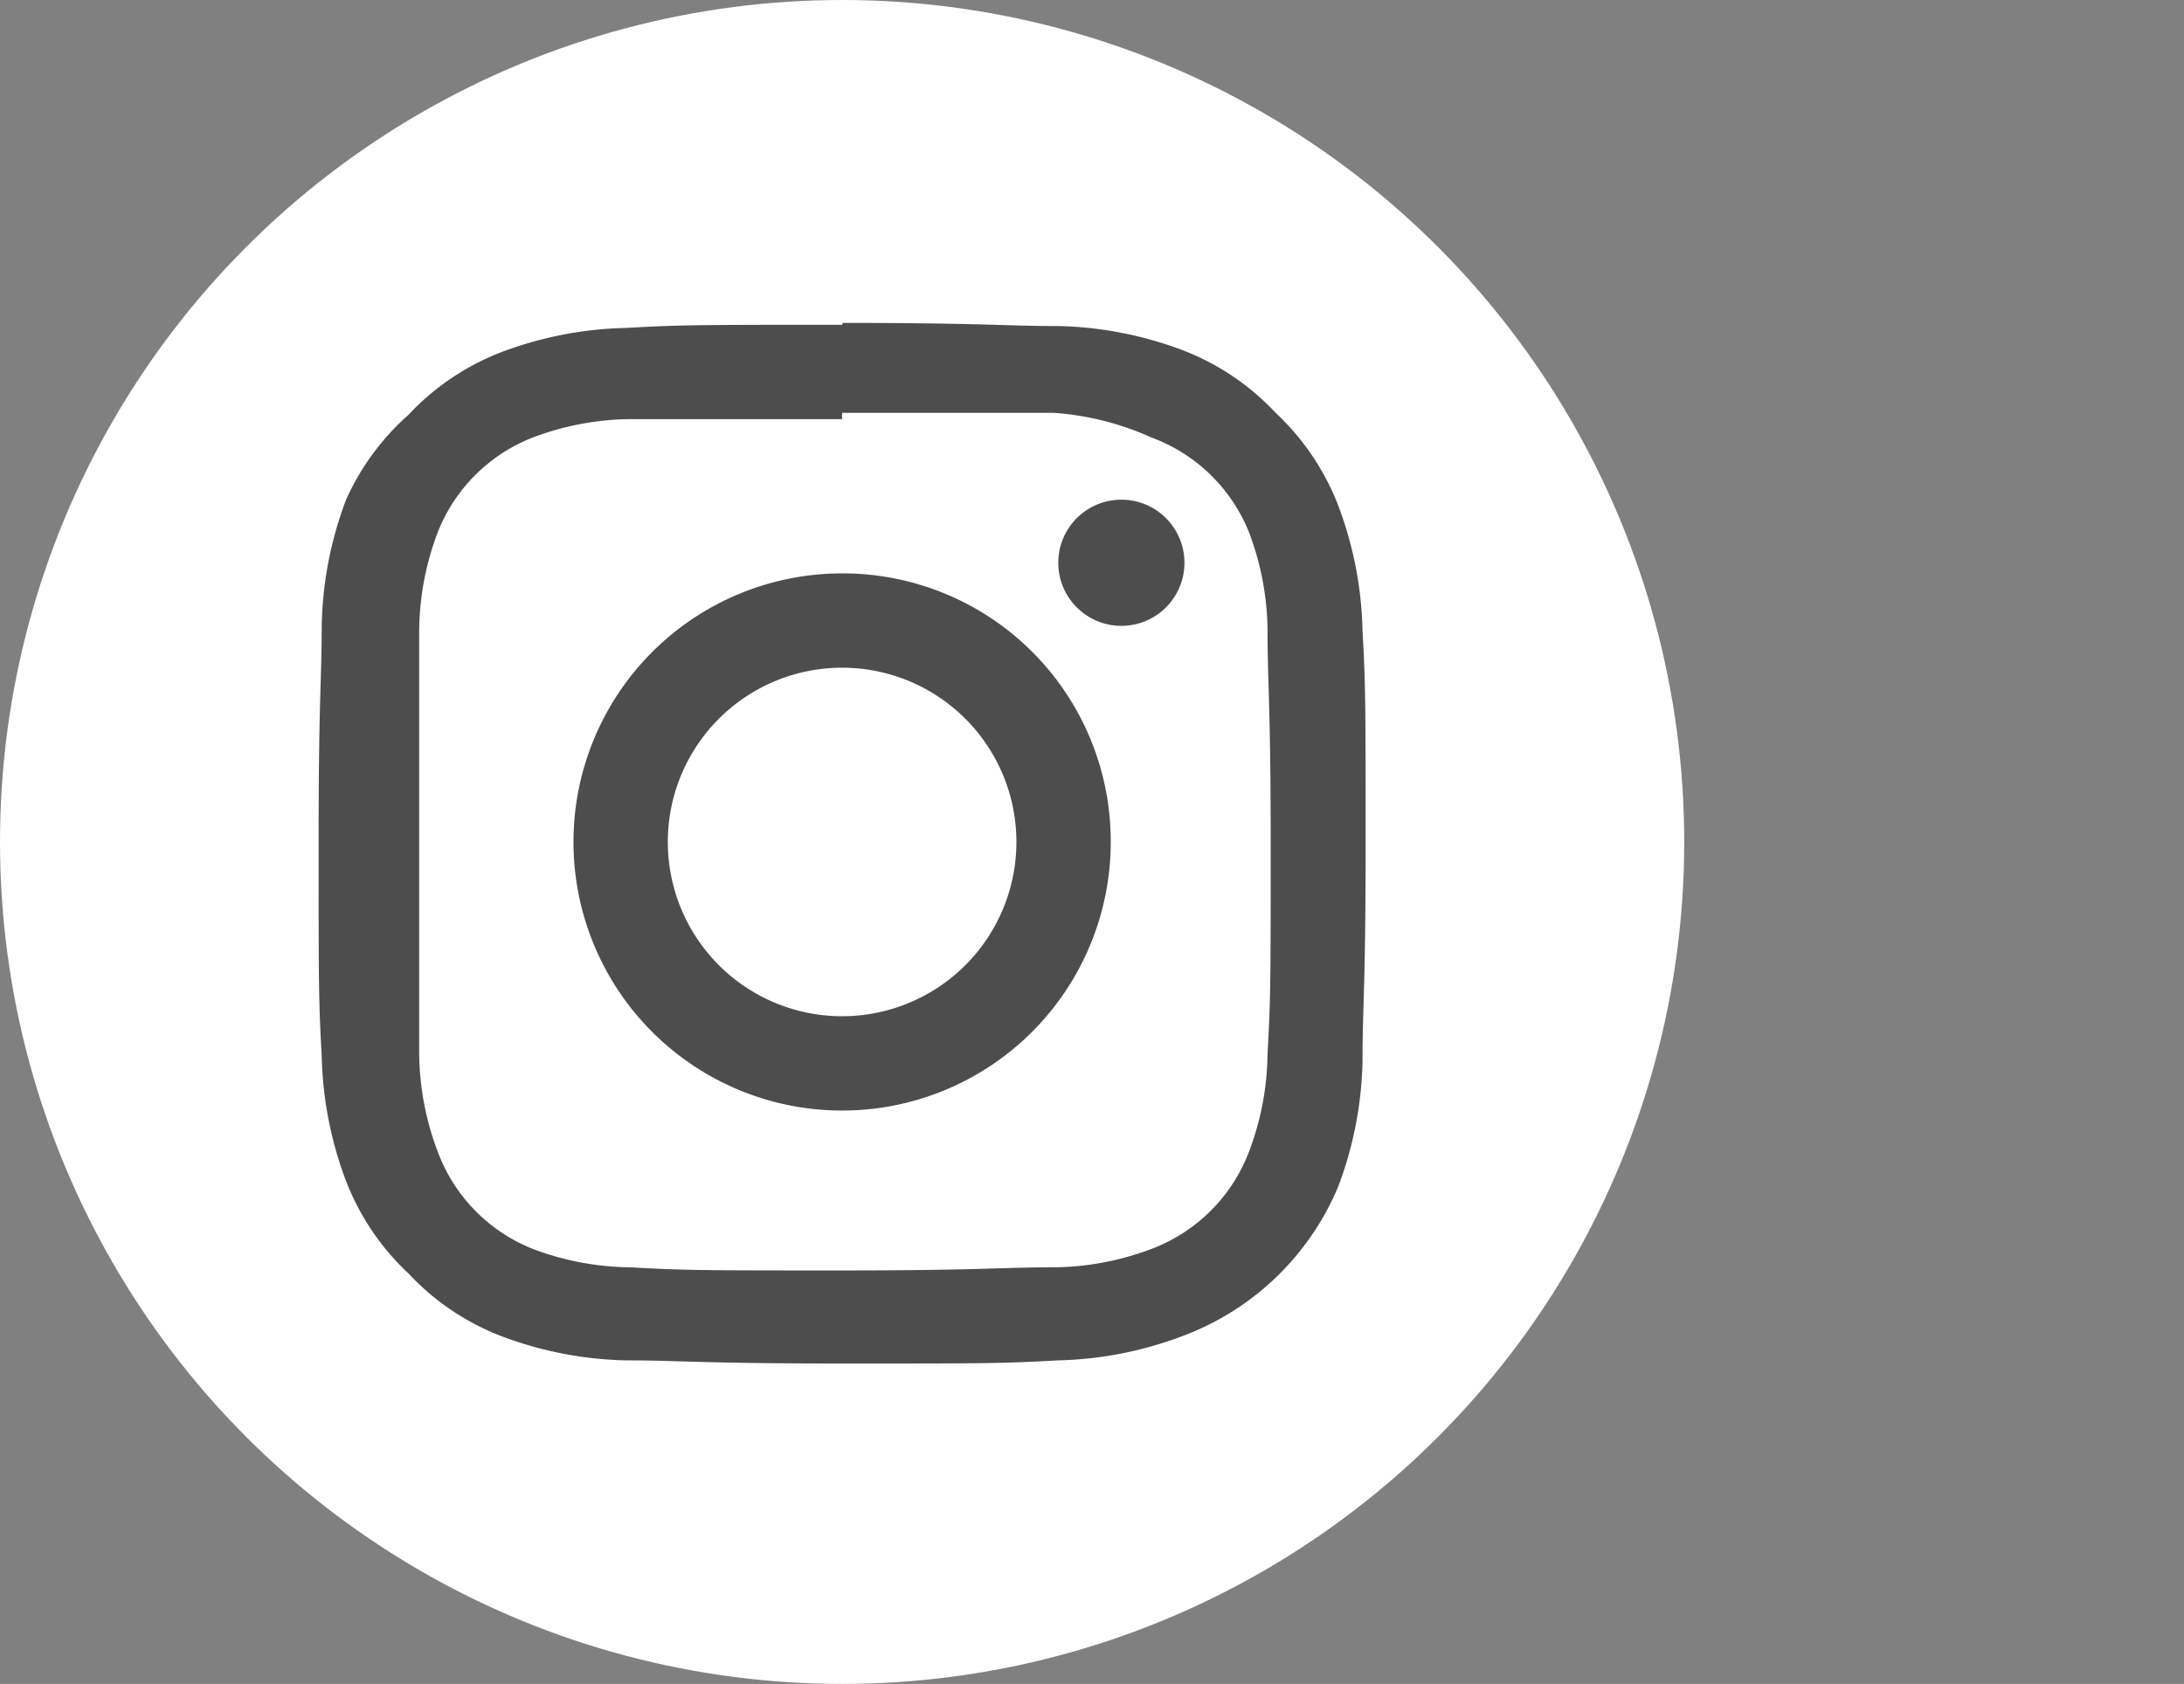
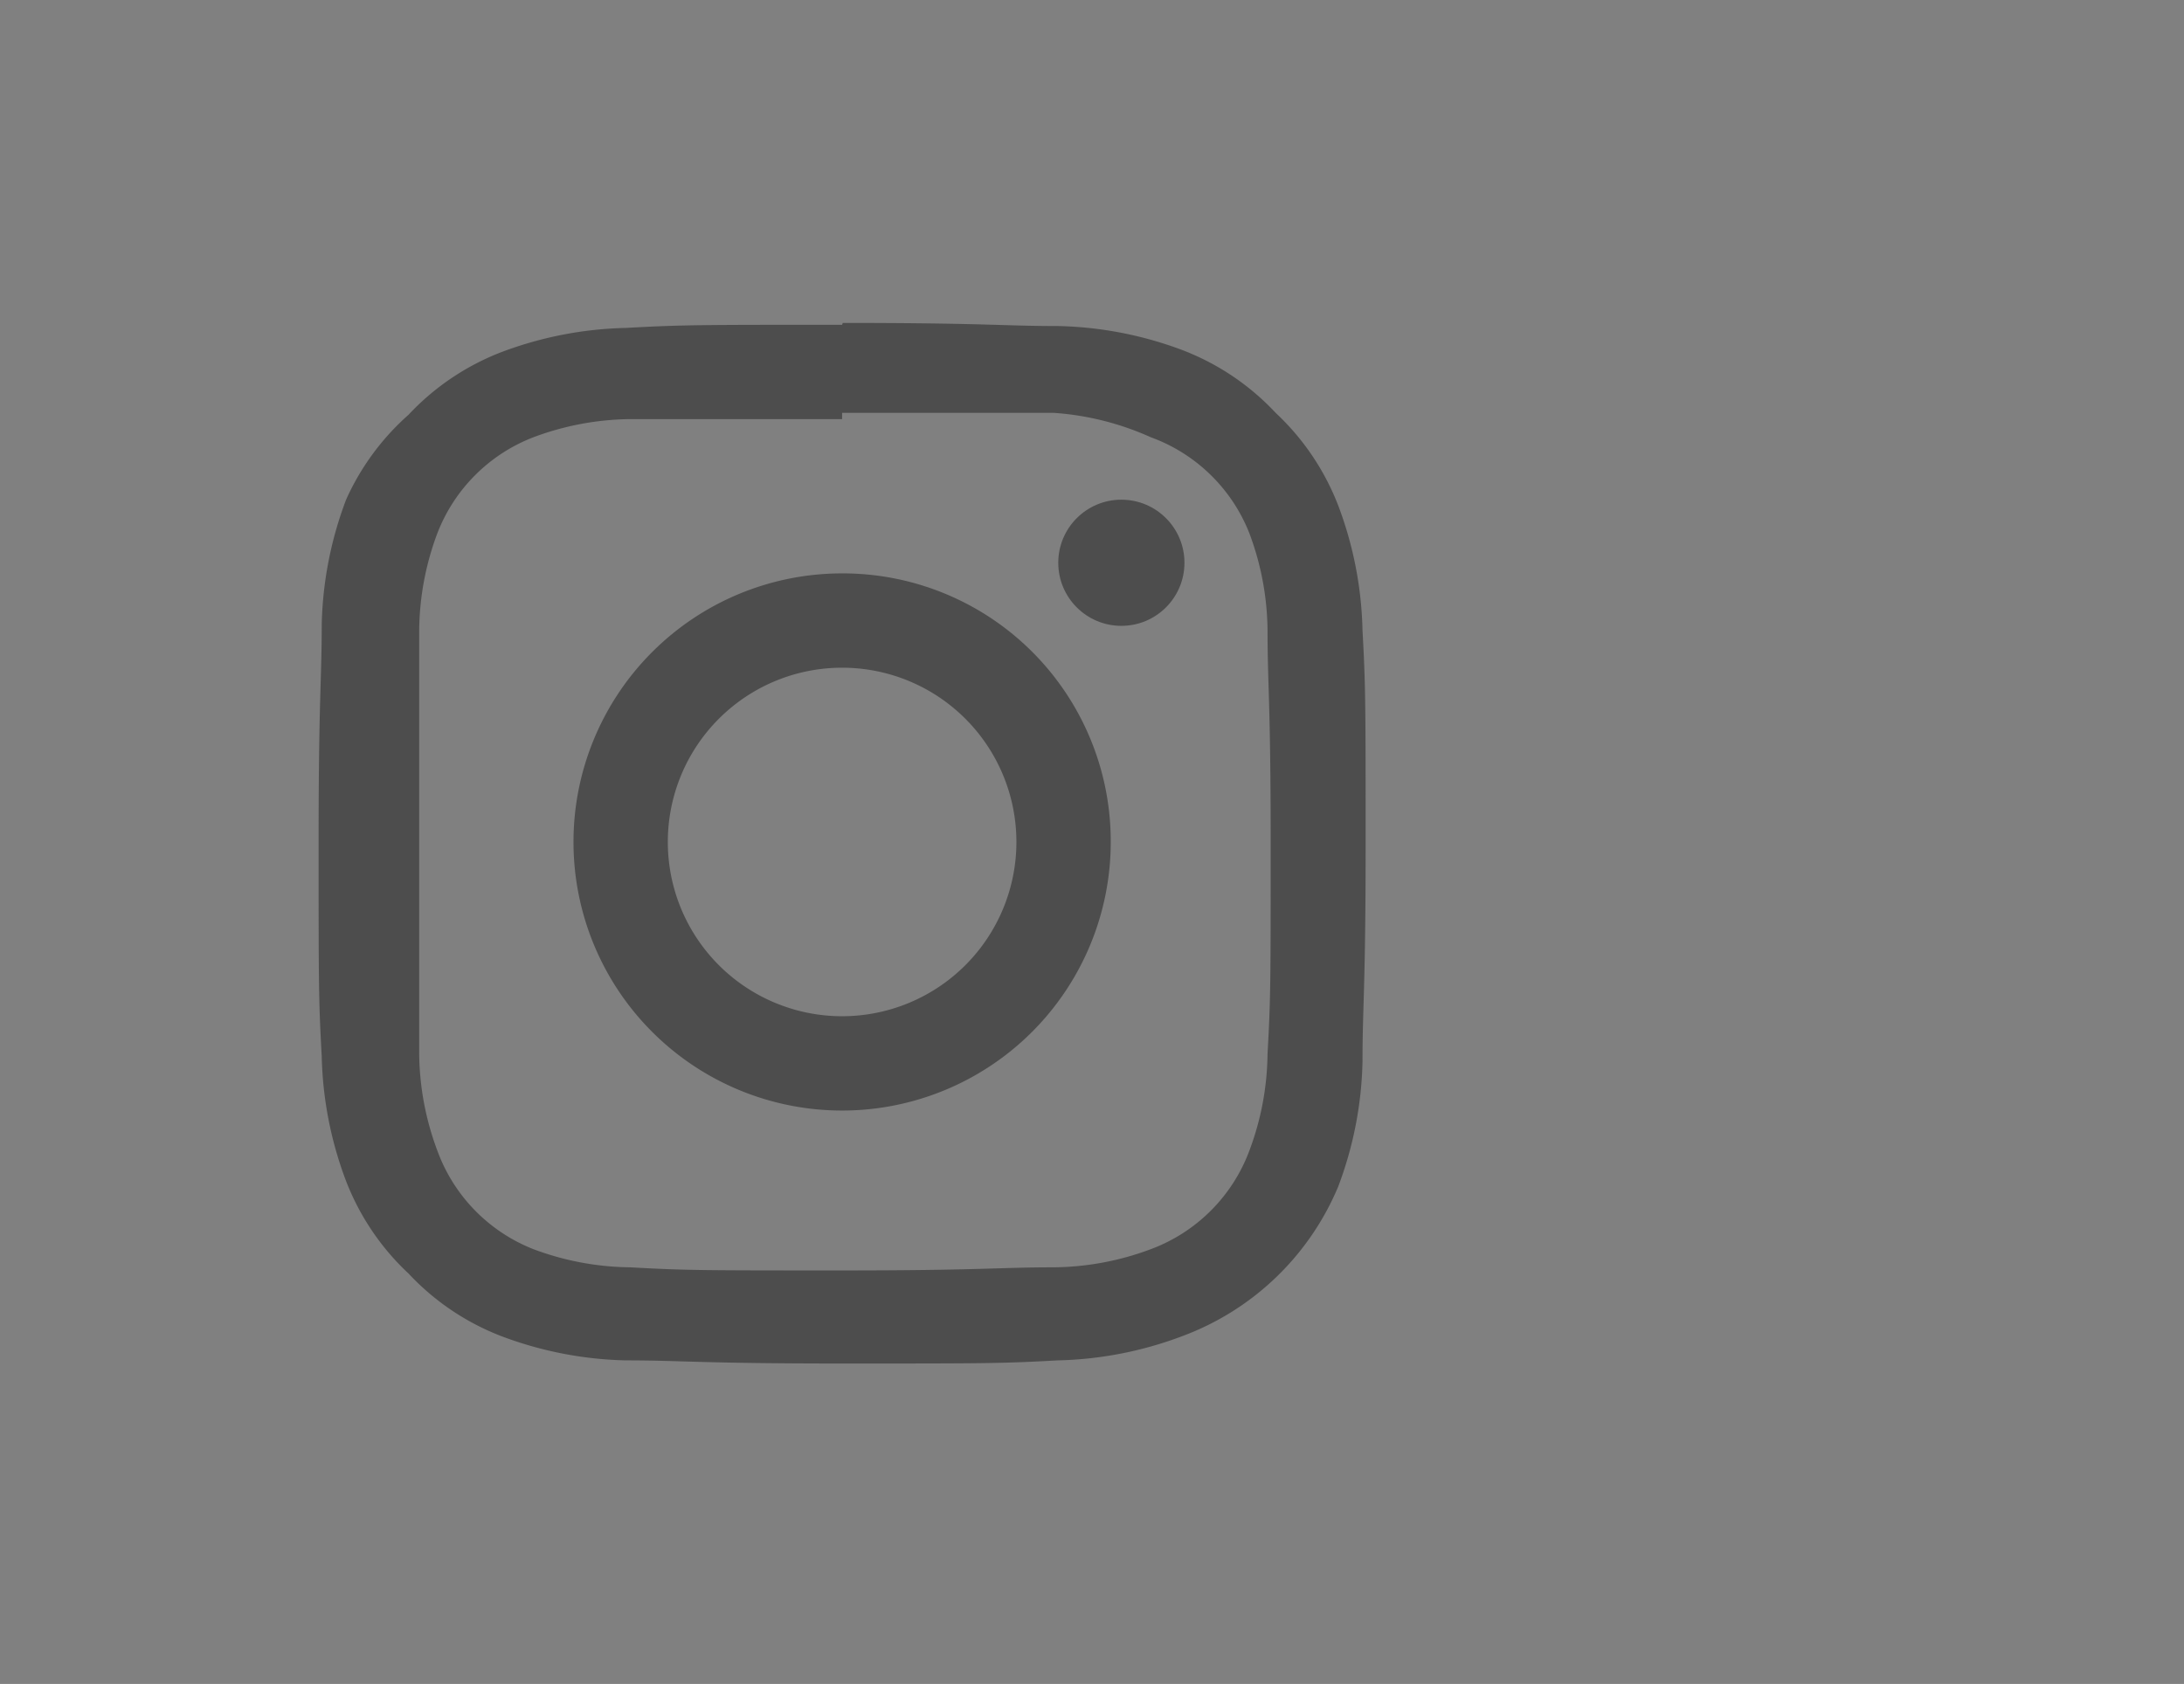
<svg xmlns="http://www.w3.org/2000/svg" id="a7fe62bc-c587-4f80-8eb1-7ff94475aaec" data-name="Layer 1" viewBox="0 0 34.96 26.96">
  <rect x="0" y="0" width="34.96" height="26.96" fill="#808080" stroke="none" />
  <defs>
    <style>
      .af430a0f-8c7f-4c4d-8003-4c8d95337efb {
        fill: #fff;
      }

      .b141bc56-b2be-49a4-816c-b80ea9dd9b42, .bd28cfa8-5e2c-4285-b91c-29b8a6d9bc69 {
        fill: #4d4d4d;
      }

      .bd28cfa8-5e2c-4285-b91c-29b8a6d9bc69 {
        fill-rule: evenodd;
      }
    </style>
  </defs>
  <g>
-     <circle class="af430a0f-8c7f-4c4d-8003-4c8d95337efb" cx="13.48" cy="13.48" r="13.48" />
    <path class="bd28cfa8-5e2c-4285-b91c-29b8a6d9bc69" d="M13.48,6.61c2.24,0,2.5,0,3.39,0A4.53,4.53,0,0,1,18.42,7,2.68,2.68,0,0,1,20,8.54a4.53,4.53,0,0,1,.29,1.55c0,.89.05,1.15.05,3.39s0,2.5-.05,3.39A4.53,4.53,0,0,1,20,18.42,2.68,2.68,0,0,1,18.42,20a4.53,4.53,0,0,1-1.55.29c-.89,0-1.15.05-3.39.05s-2.5,0-3.39-.05A4.53,4.53,0,0,1,8.54,20,2.68,2.68,0,0,1,7,18.42a4.53,4.53,0,0,1-.29-1.55c0-.89,0-1.15,0-3.39s0-2.5,0-3.39A4.53,4.53,0,0,1,7,8.54,2.68,2.68,0,0,1,8.54,7a4.53,4.53,0,0,1,1.55-.29c.89,0,1.15,0,3.39,0m0-1.51c-2.28,0-2.56,0-3.46.05a6,6,0,0,0-2,.39,4,4,0,0,0-1.48,1A4,4,0,0,0,5.54,8a6,6,0,0,0-.39,2c0,.9-.05,1.18-.05,3.46s0,2.56.05,3.45a6,6,0,0,0,.39,2,4,4,0,0,0,1,1.48,4,4,0,0,0,1.48,1,6,6,0,0,0,2,.39c.9,0,1.18.05,3.46.05s2.56,0,3.45-.05a6,6,0,0,0,2-.39A4.34,4.34,0,0,0,21.42,19a6,6,0,0,0,.39-2c0-.89.05-1.17.05-3.45s0-2.56-.05-3.46a6,6,0,0,0-.39-2,4,4,0,0,0-1-1.48,4,4,0,0,0-1.48-1,6,6,0,0,0-2-.39c-.89,0-1.17-.05-3.45-.05Z" />
    <path class="bd28cfa8-5e2c-4285-b91c-29b8a6d9bc69" d="M13.48,9.18a4.3,4.3,0,1,0,4.3,4.3A4.29,4.29,0,0,0,13.48,9.18Zm0,7.09a2.79,2.79,0,1,1,2.79-2.79A2.79,2.79,0,0,1,13.48,16.27Z" />
    <circle class="b141bc56-b2be-49a4-816c-b80ea9dd9b42" cx="17.95" cy="9.01" r="1.01" />
  </g>
</svg>